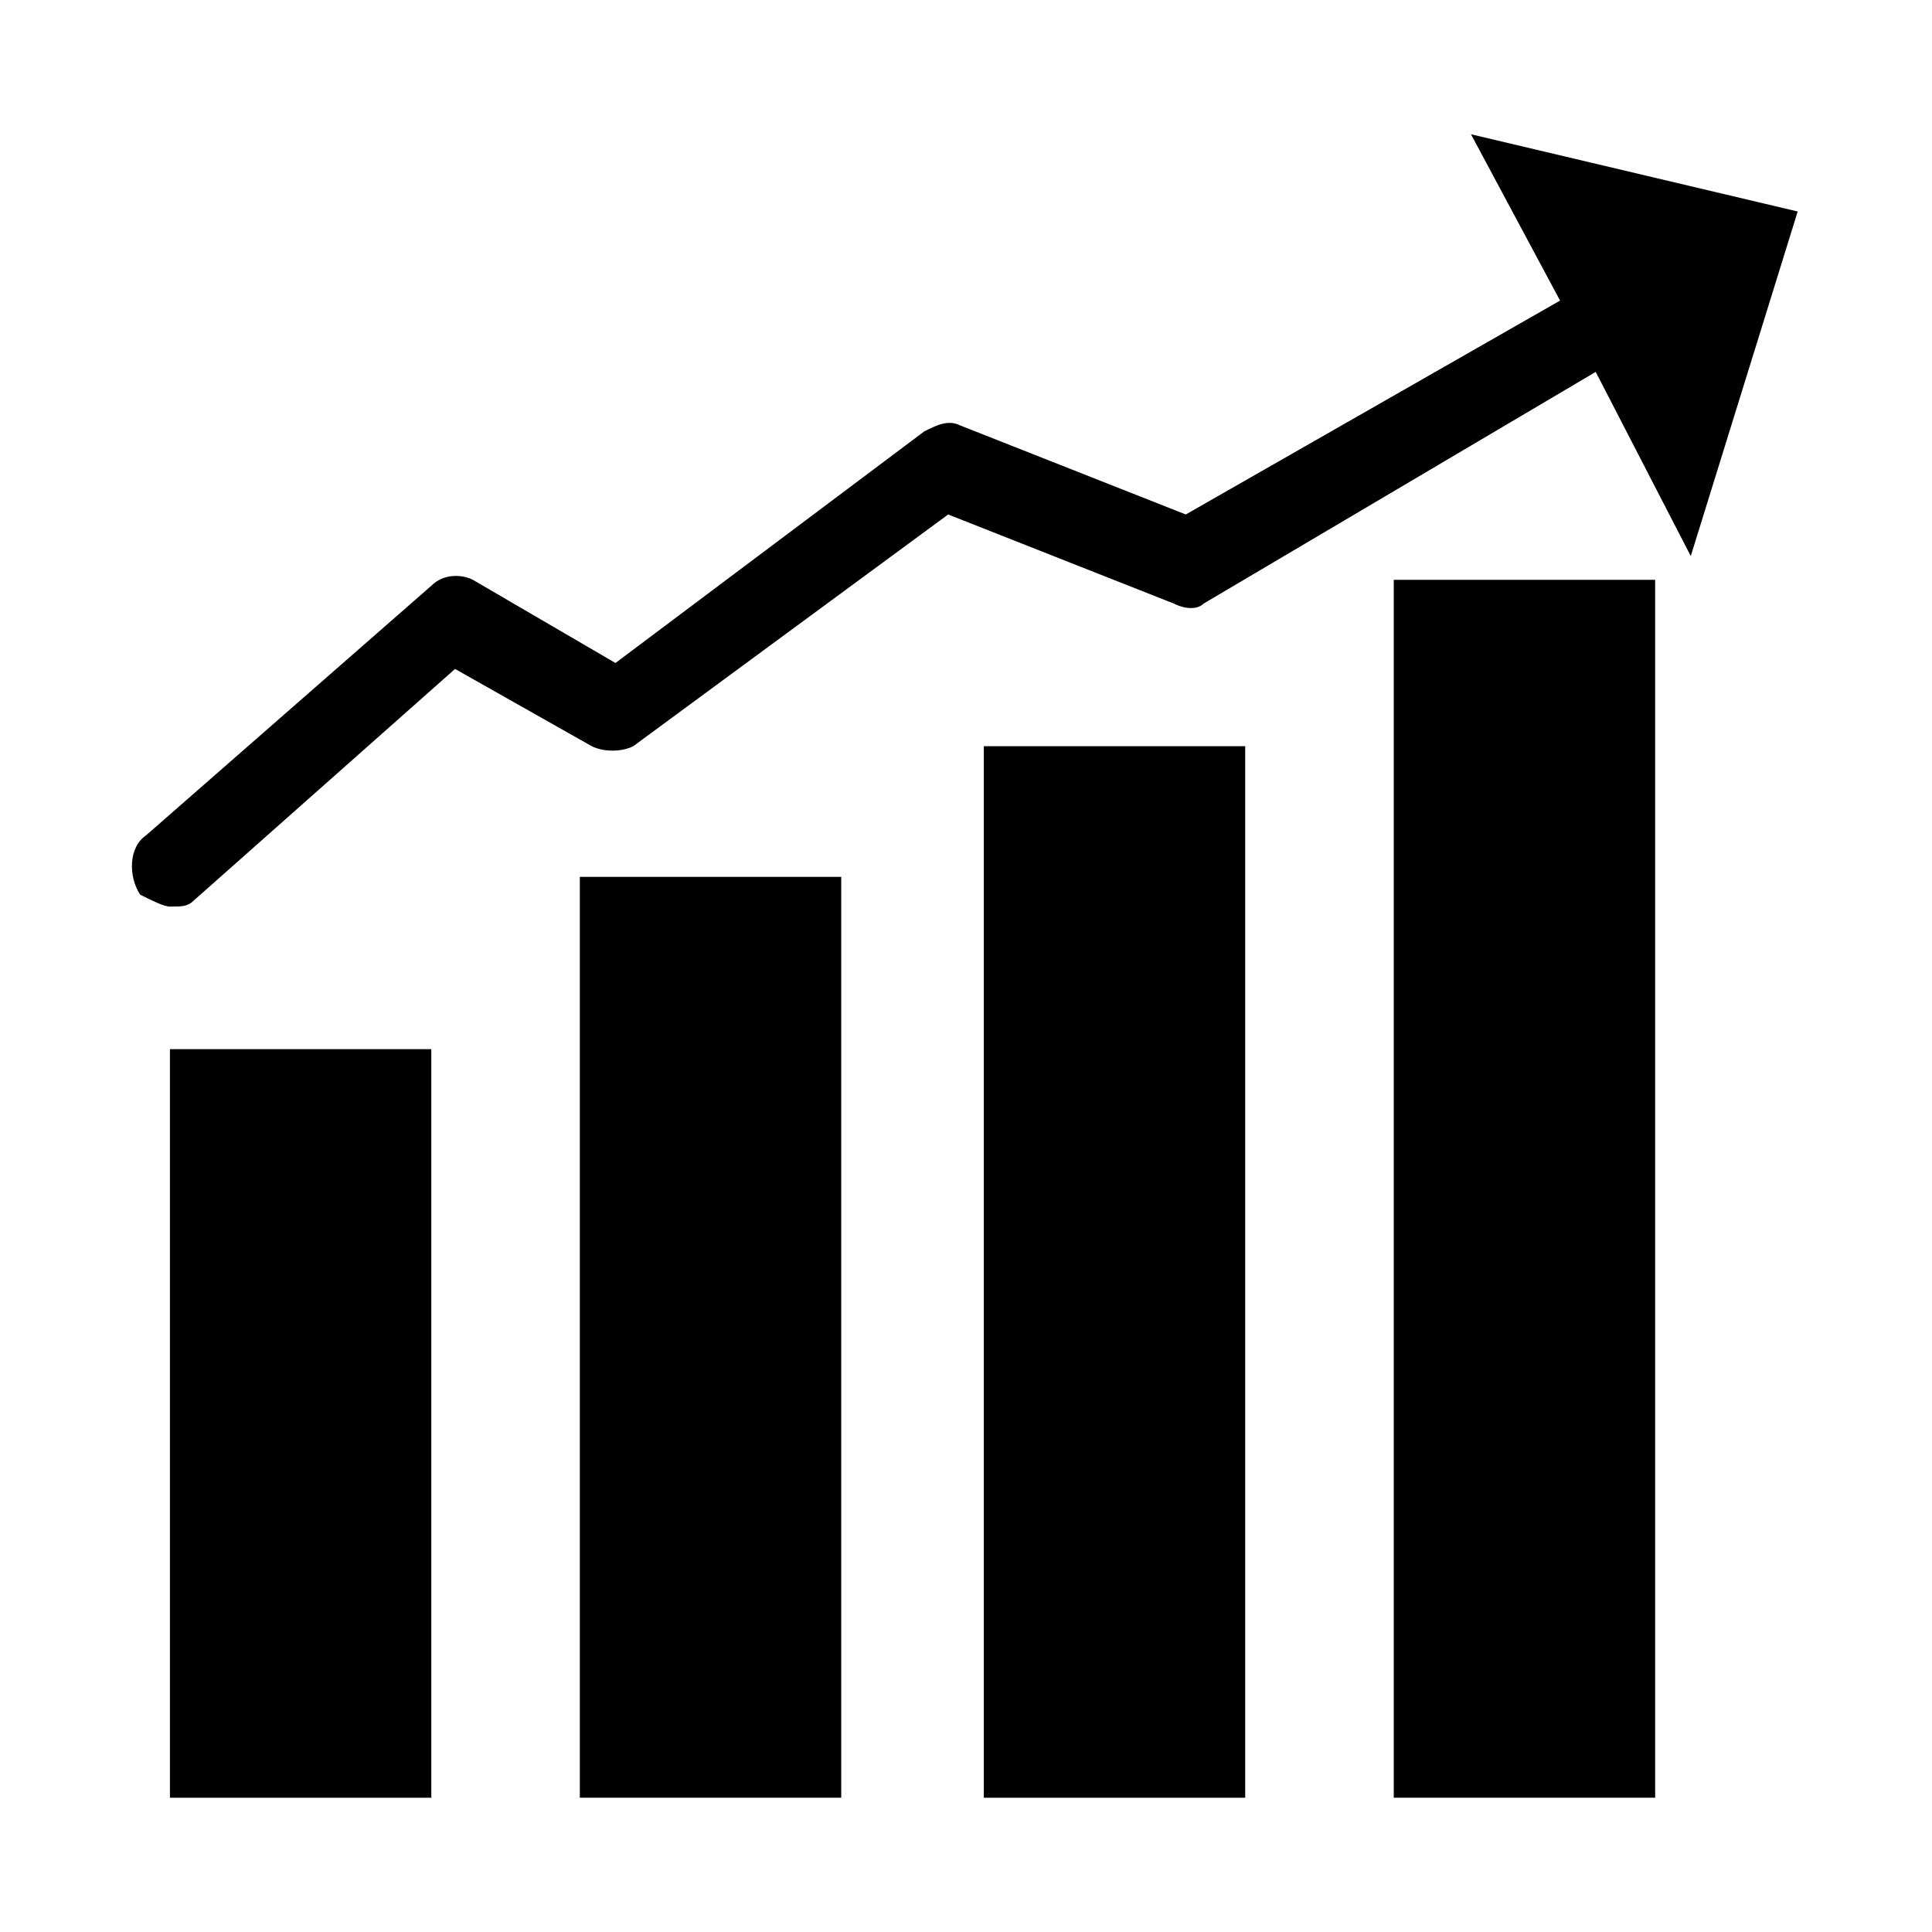
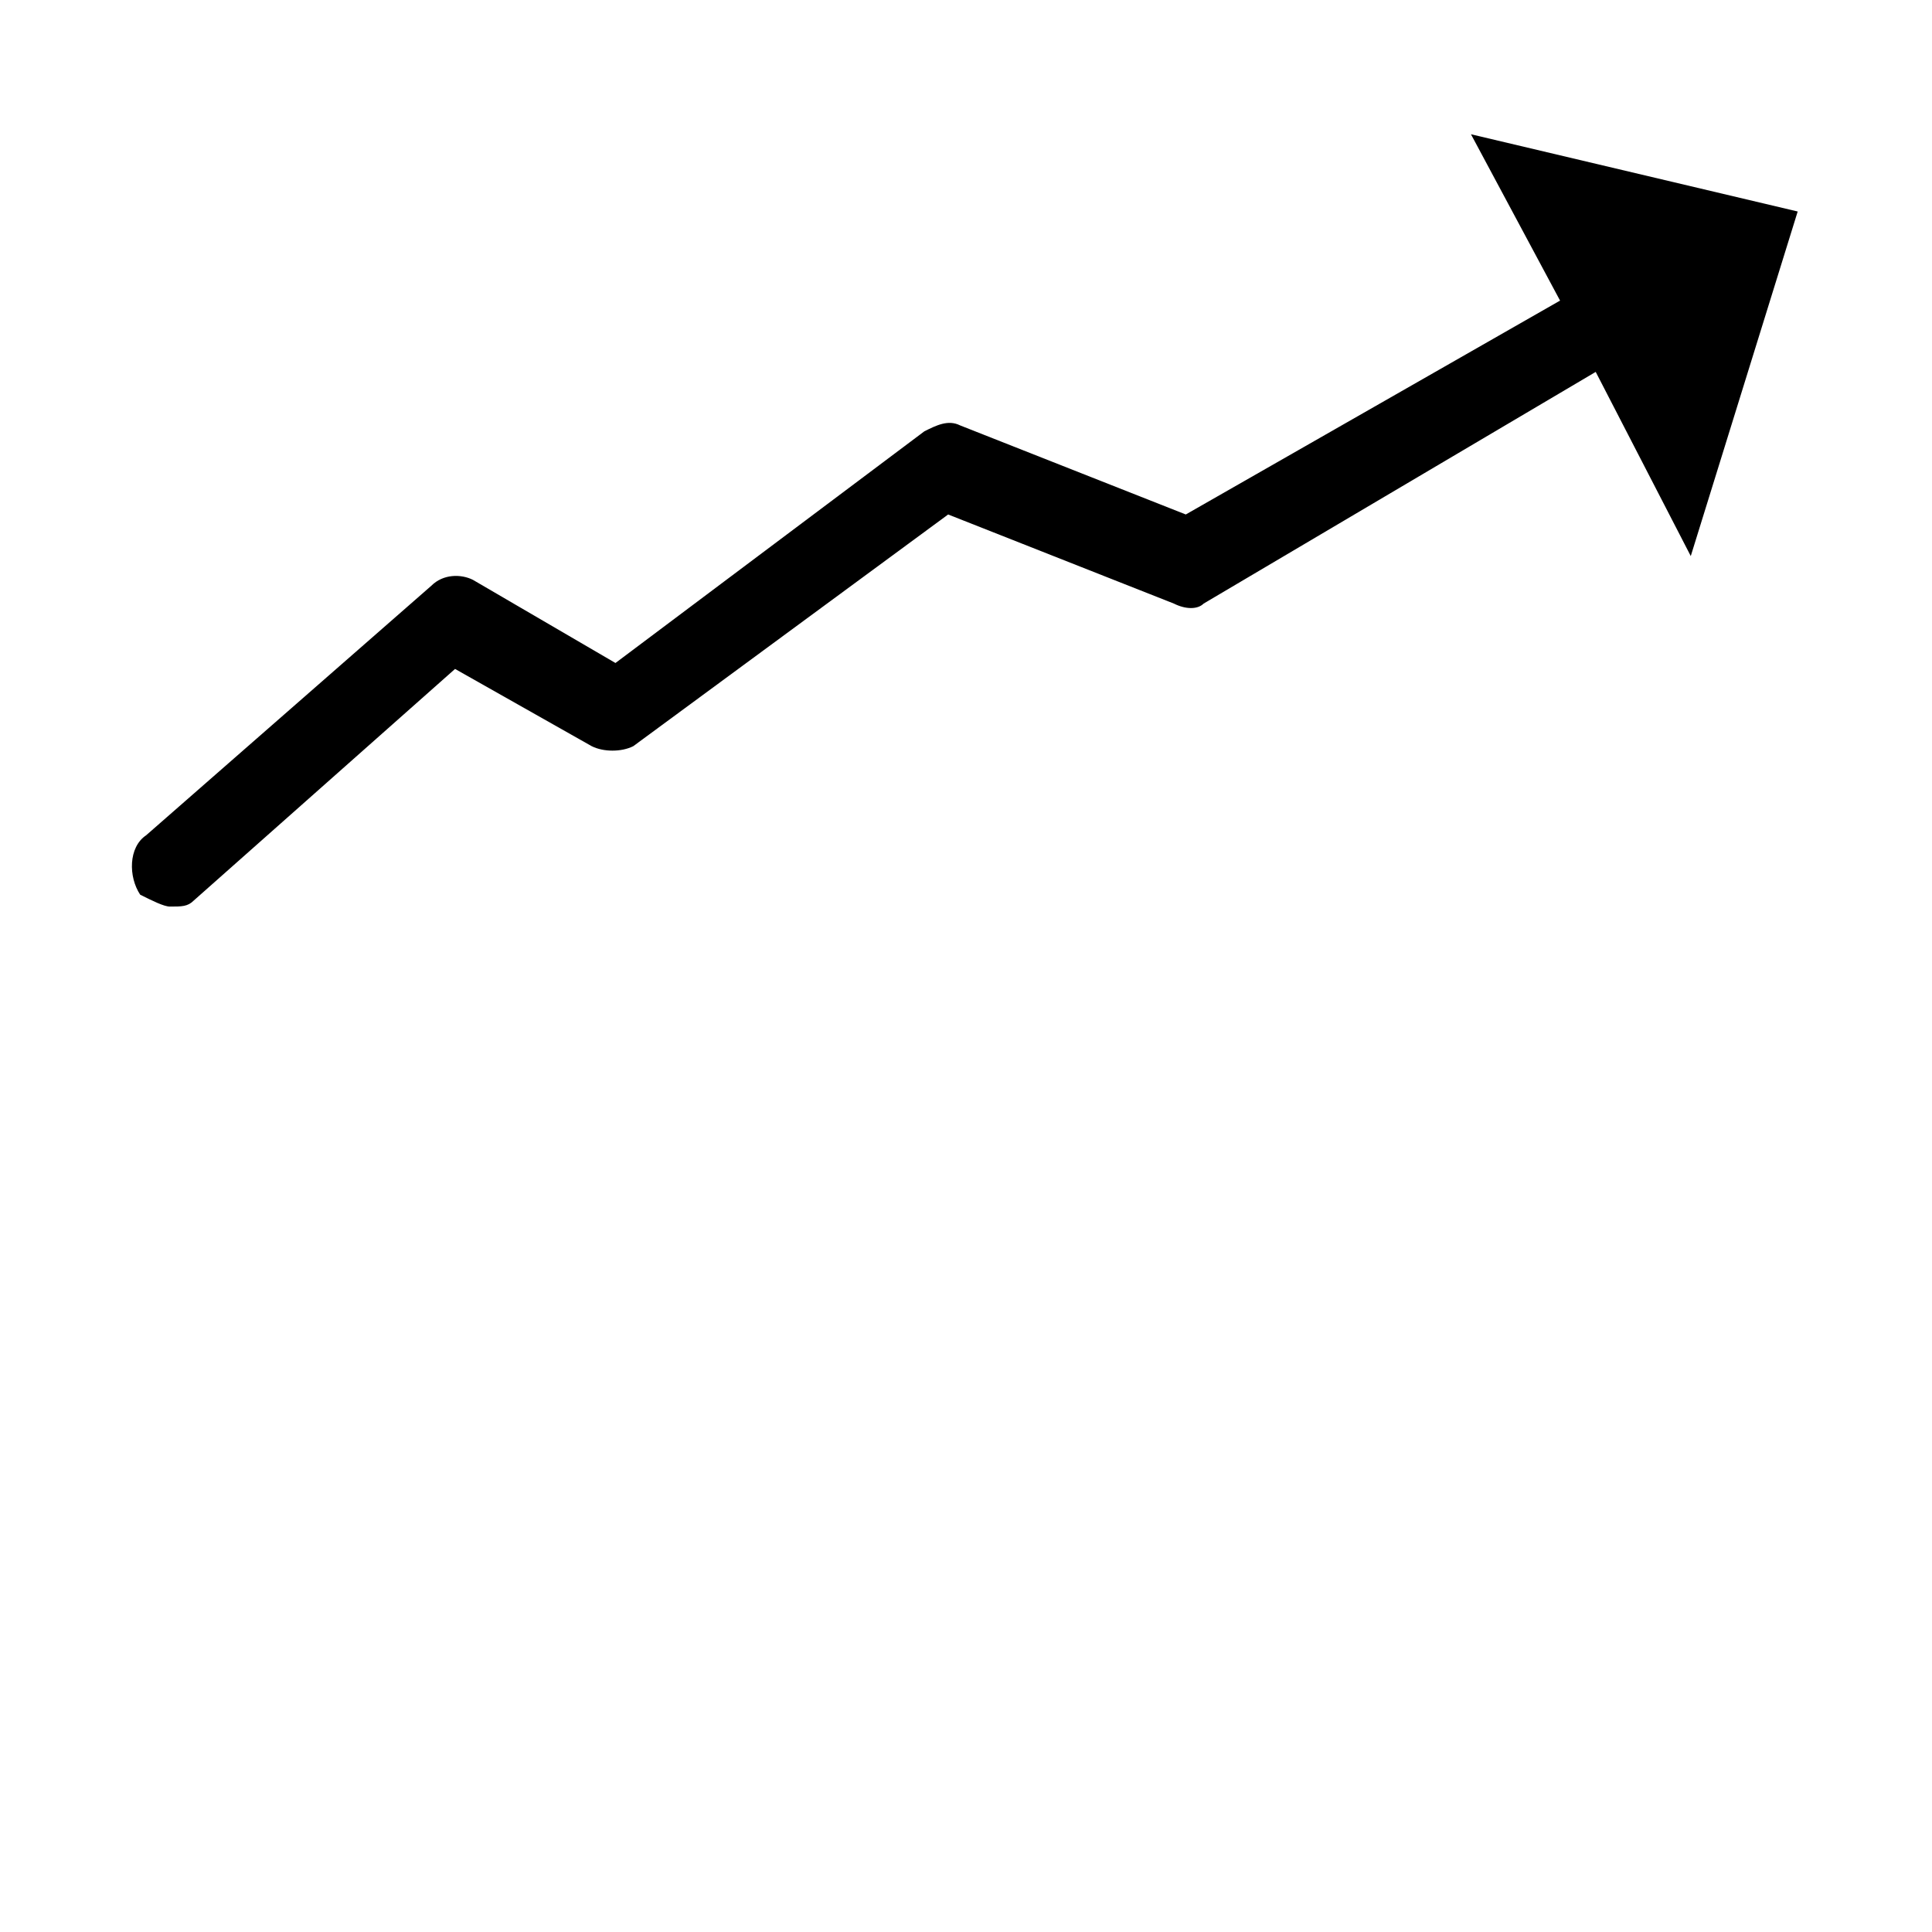
<svg xmlns="http://www.w3.org/2000/svg" fill="#000000" width="800px" height="800px" version="1.1" viewBox="144 144 512 512">
  <g>
    <path d="m533.82 179.58 23.613 44.082-99.188 56.68-59.828-23.617c-3.148-1.574-6.297 0-9.445 1.574l-81.867 61.402-37.785-22.039c-3.148-1.578-7.875-1.578-11.023 1.574l-75.57 66.125c-4.723 3.148-4.723 11.02-1.574 15.742 3.148 1.574 6.297 3.148 7.871 3.148 3.148 0 4.723 0 6.297-1.574l69.273-61.402 36.211 20.469c3.148 1.574 7.871 1.574 11.02 0l83.445-61.402 59.828 23.617c3.148 1.574 6.297 1.574 7.871 0l103.91-61.402 25.191 48.805 28.336-91.312z" />
-     <path d="m513.36 297.66h69.273v322.75h-69.273z" />
-     <path d="m404.72 341.75h69.273v278.67h-69.273z" />
-     <path d="m189.03 422.04h69.273v198.38h-69.273z" />
-     <path d="m297.66 376.38h69.273v244.03h-69.273z" />
  </g>
</svg>